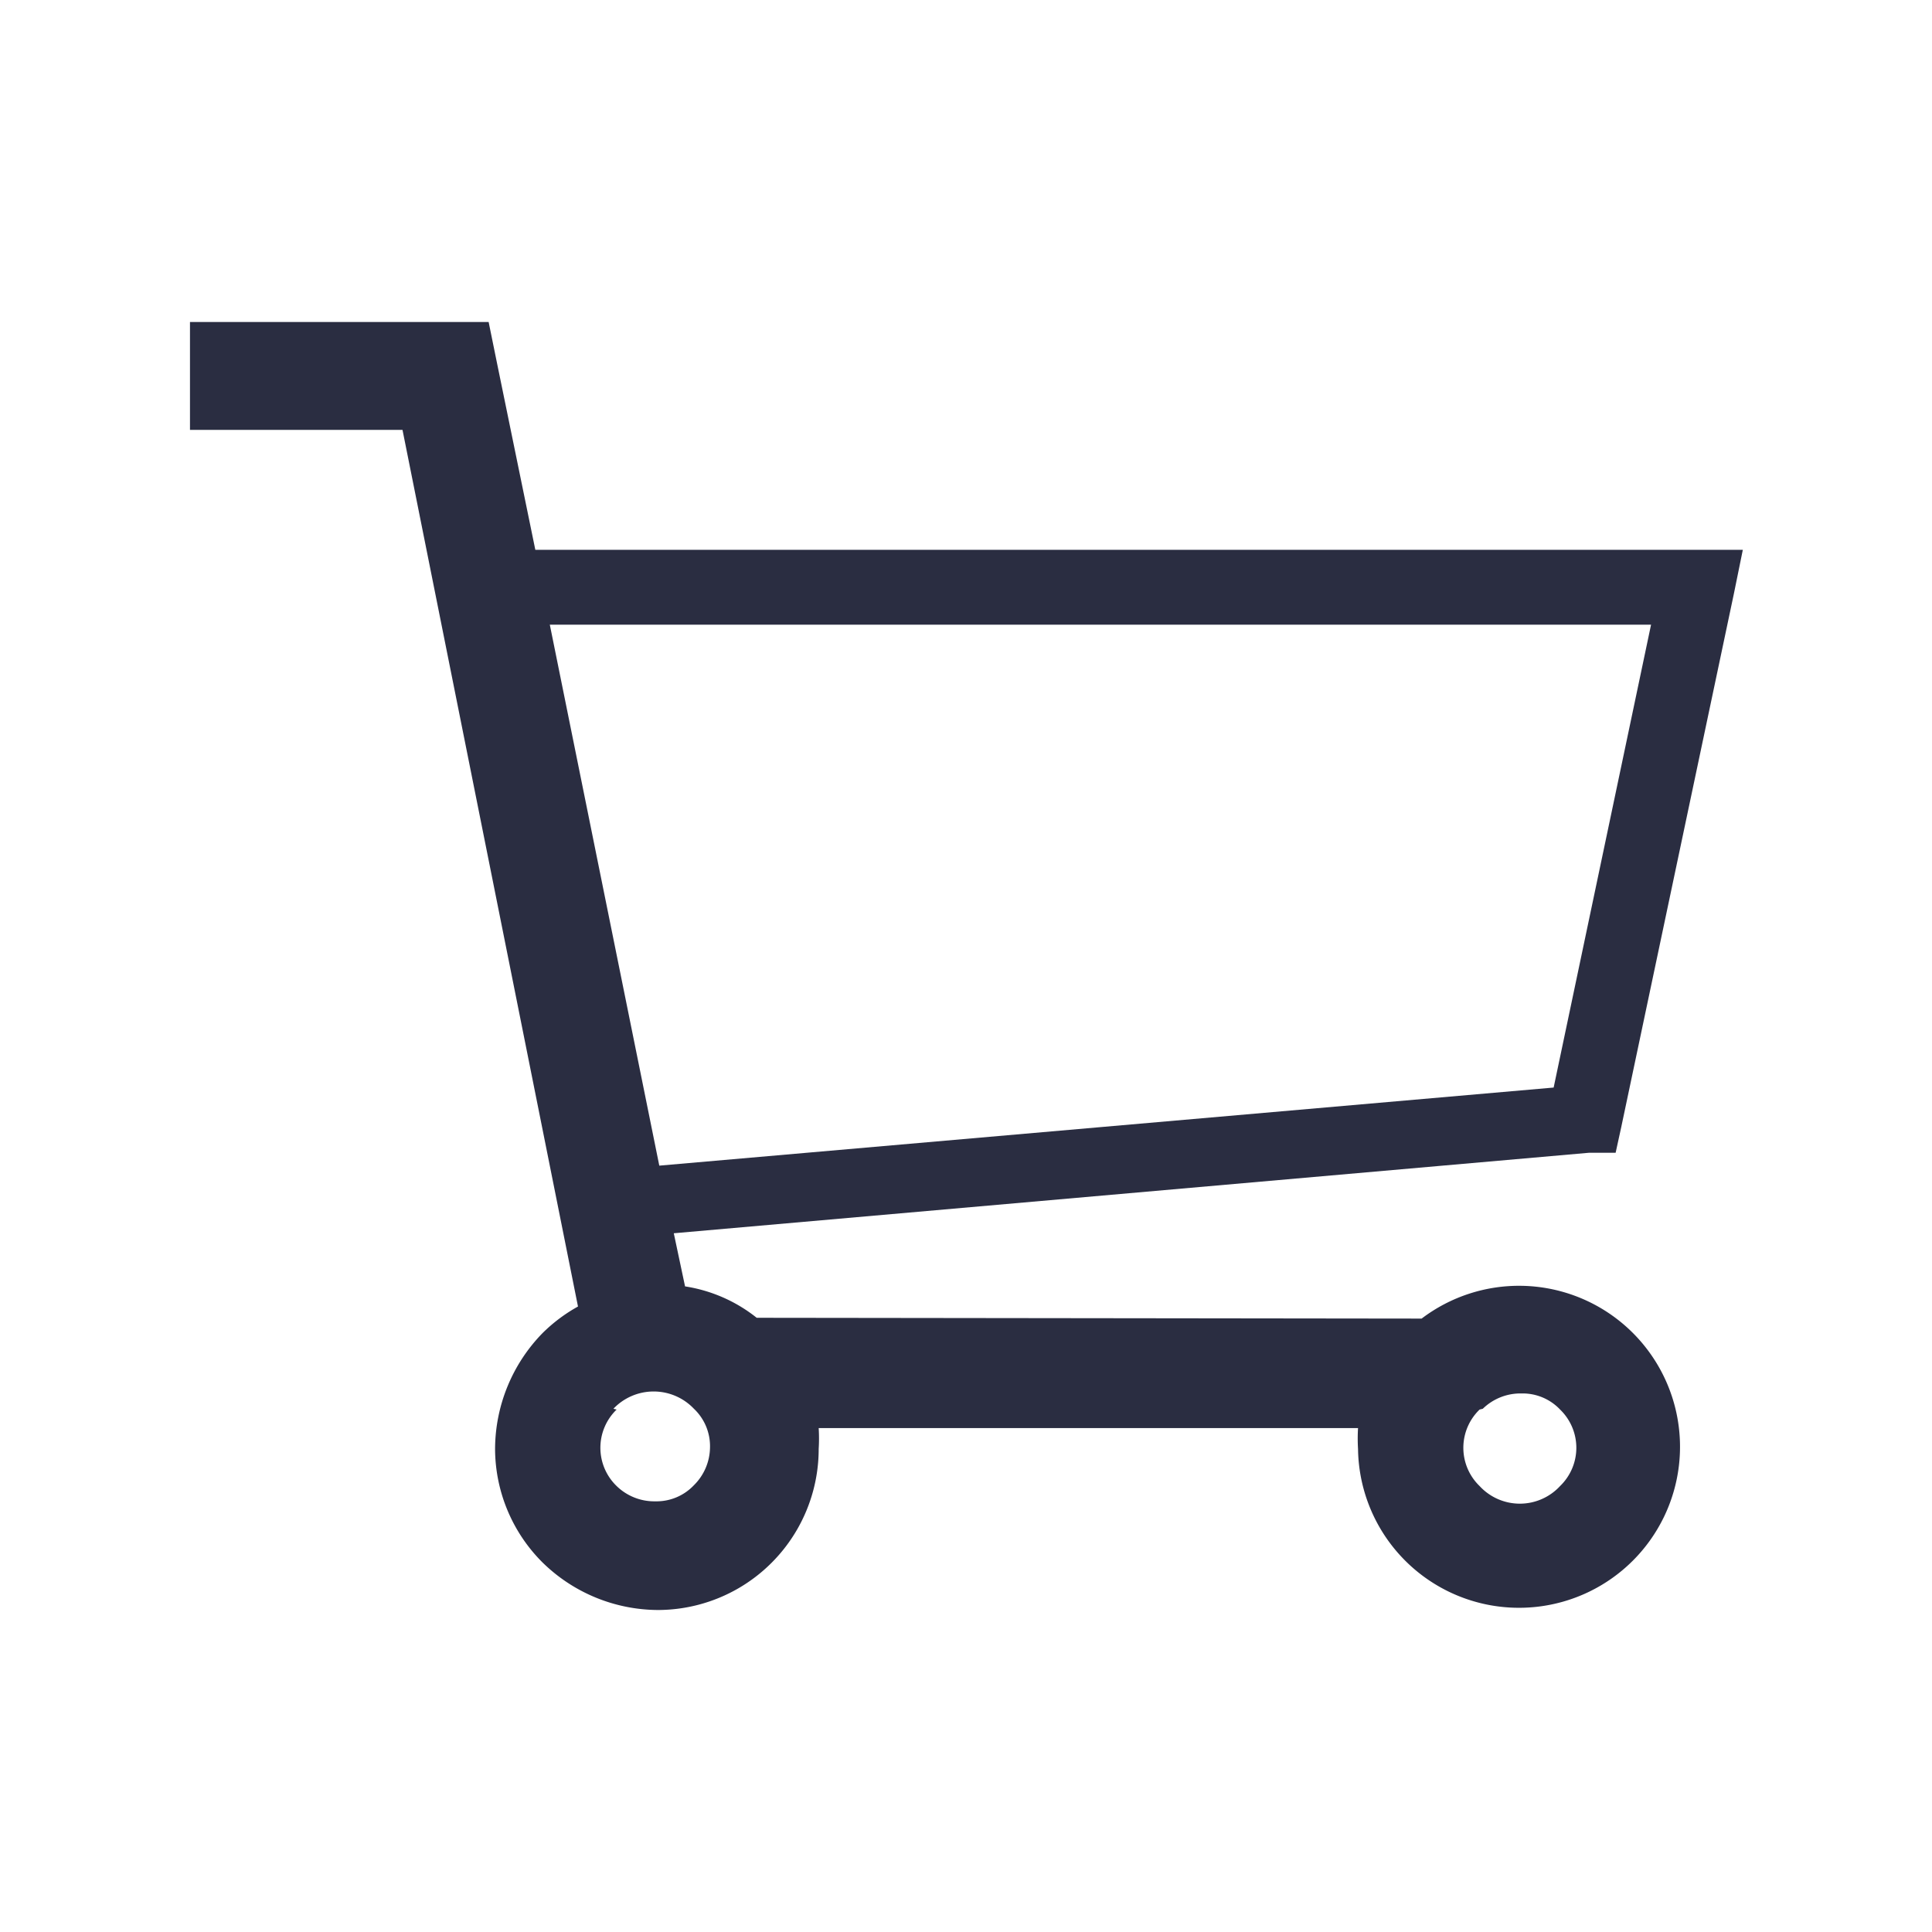
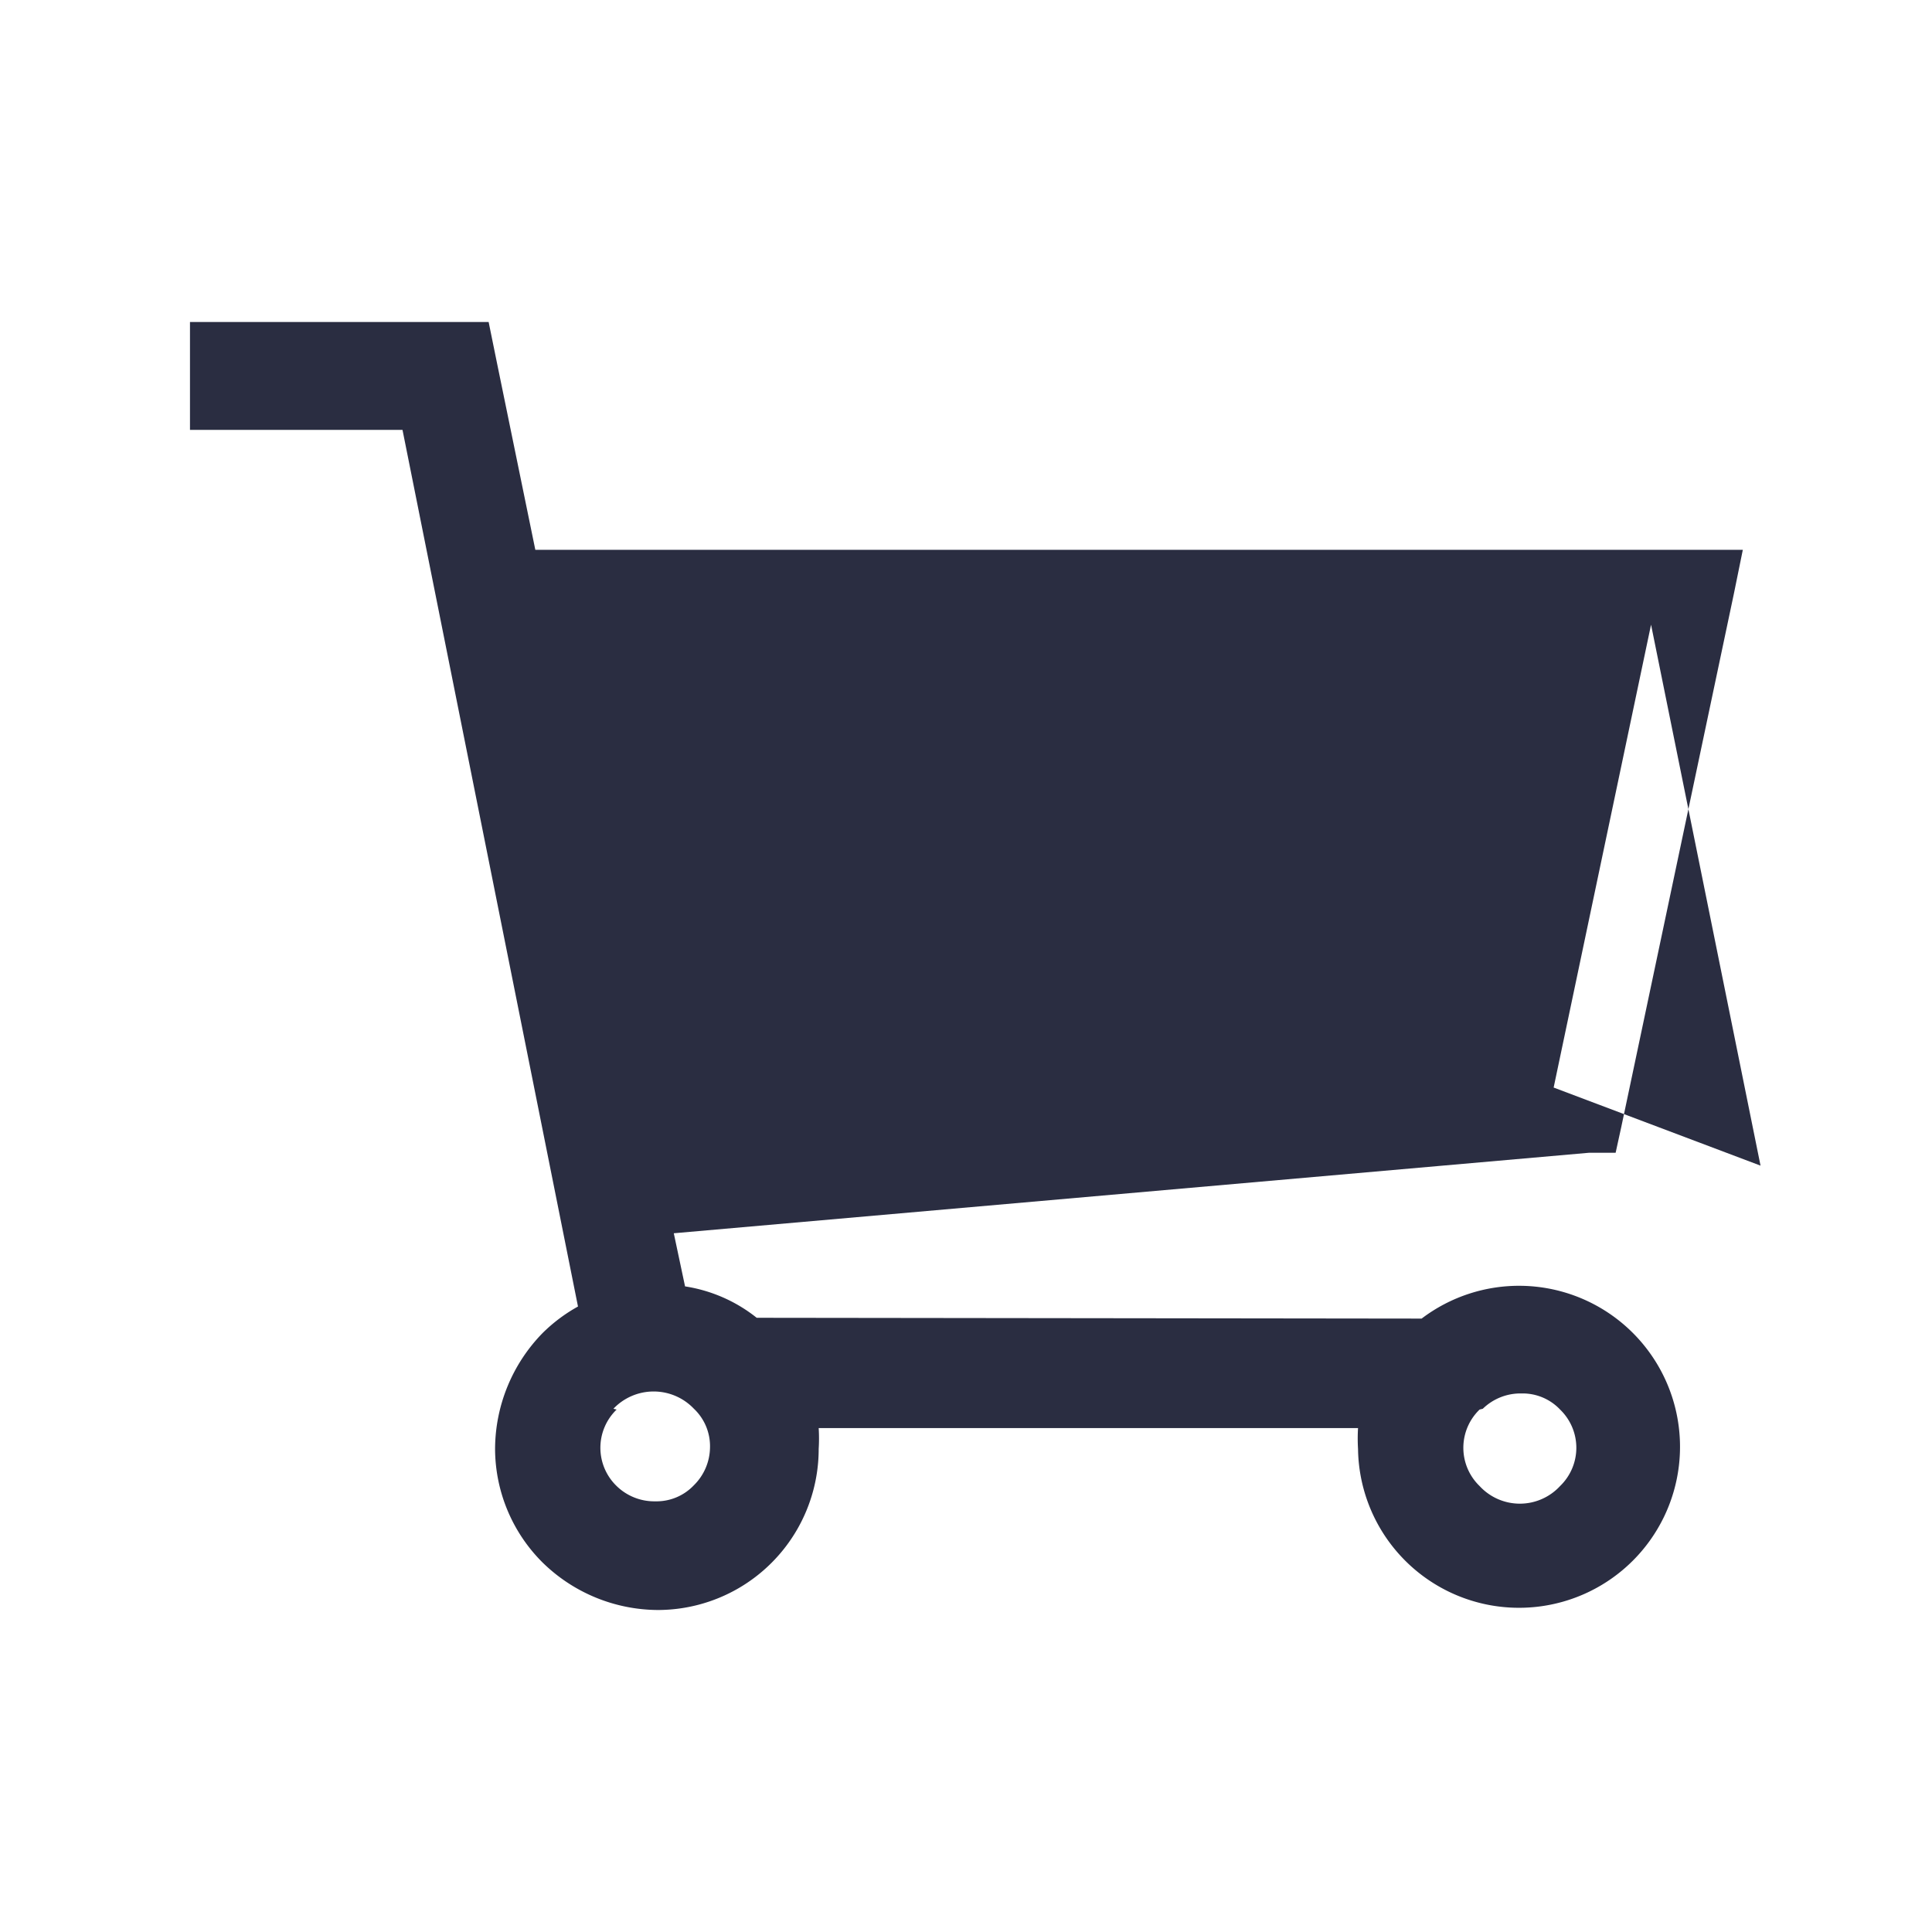
<svg xmlns="http://www.w3.org/2000/svg" id="Layer_1" data-name="Layer 1" viewBox="0 0 24 24">
  <defs>
    <style>.cls-1{fill:#2a2d41;fill-rule:evenodd;}</style>
  </defs>
  <title>icon-cart</title>
  <g id="icon-cart">
-     <path class="cls-1" d="M17.66,16.38A2,2,0,1,1,16.87,18a2.17,2.17,0,0,1,0-.26h-6.7a2.11,2.11,0,0,1,0,.26,2,2,0,0,1-2,2,2.06,2.06,0,0,1-1.43-.59h0A2,2,0,0,1,6.15,18a2.07,2.07,0,0,1,.59-1.44,2,2,0,0,1,.44-.33L5,5.34H2.36V4H6.07l.11.54.47,2.29h15l-.11.54L20.14,14l-.07.32-.33,0-11.37,1,.14.66a1.89,1.89,0,0,1,.89.39Zm-10,1.13a.66.66,0,0,0,0,.95h0a.67.67,0,0,0,.48.19.64.64,0,0,0,.48-.2.67.67,0,0,0,.2-.47.64.64,0,0,0-.2-.48h0a.69.69,0,0,0-1,0Zm10.72,0h0a.66.66,0,0,0,0,.95.68.68,0,0,0,1,0,.66.66,0,0,0,0-.95.64.64,0,0,0-.48-.2.67.67,0,0,0-.48.19Zm.92-4,1.21-5.75H6.83l1.36,6.72Z" />
+     <path class="cls-1" d="M17.66,16.38A2,2,0,1,1,16.87,18a2.17,2.17,0,0,1,0-.26h-6.7a2.11,2.11,0,0,1,0,.26,2,2,0,0,1-2,2,2.06,2.06,0,0,1-1.43-.59h0A2,2,0,0,1,6.15,18a2.07,2.07,0,0,1,.59-1.44,2,2,0,0,1,.44-.33L5,5.34H2.36V4H6.07l.11.54.47,2.29h15l-.11.54L20.14,14l-.07.32-.33,0-11.37,1,.14.66a1.89,1.89,0,0,1,.89.39Zm-10,1.13a.66.66,0,0,0,0,.95h0a.67.67,0,0,0,.48.19.64.64,0,0,0,.48-.2.67.67,0,0,0,.2-.47.64.64,0,0,0-.2-.48h0a.69.69,0,0,0-1,0Zm10.72,0h0a.66.66,0,0,0,0,.95.68.68,0,0,0,1,0,.66.66,0,0,0,0-.95.64.64,0,0,0-.48-.2.67.67,0,0,0-.48.19Zm.92-4,1.21-5.75l1.36,6.72Z" />
  </g>
</svg>